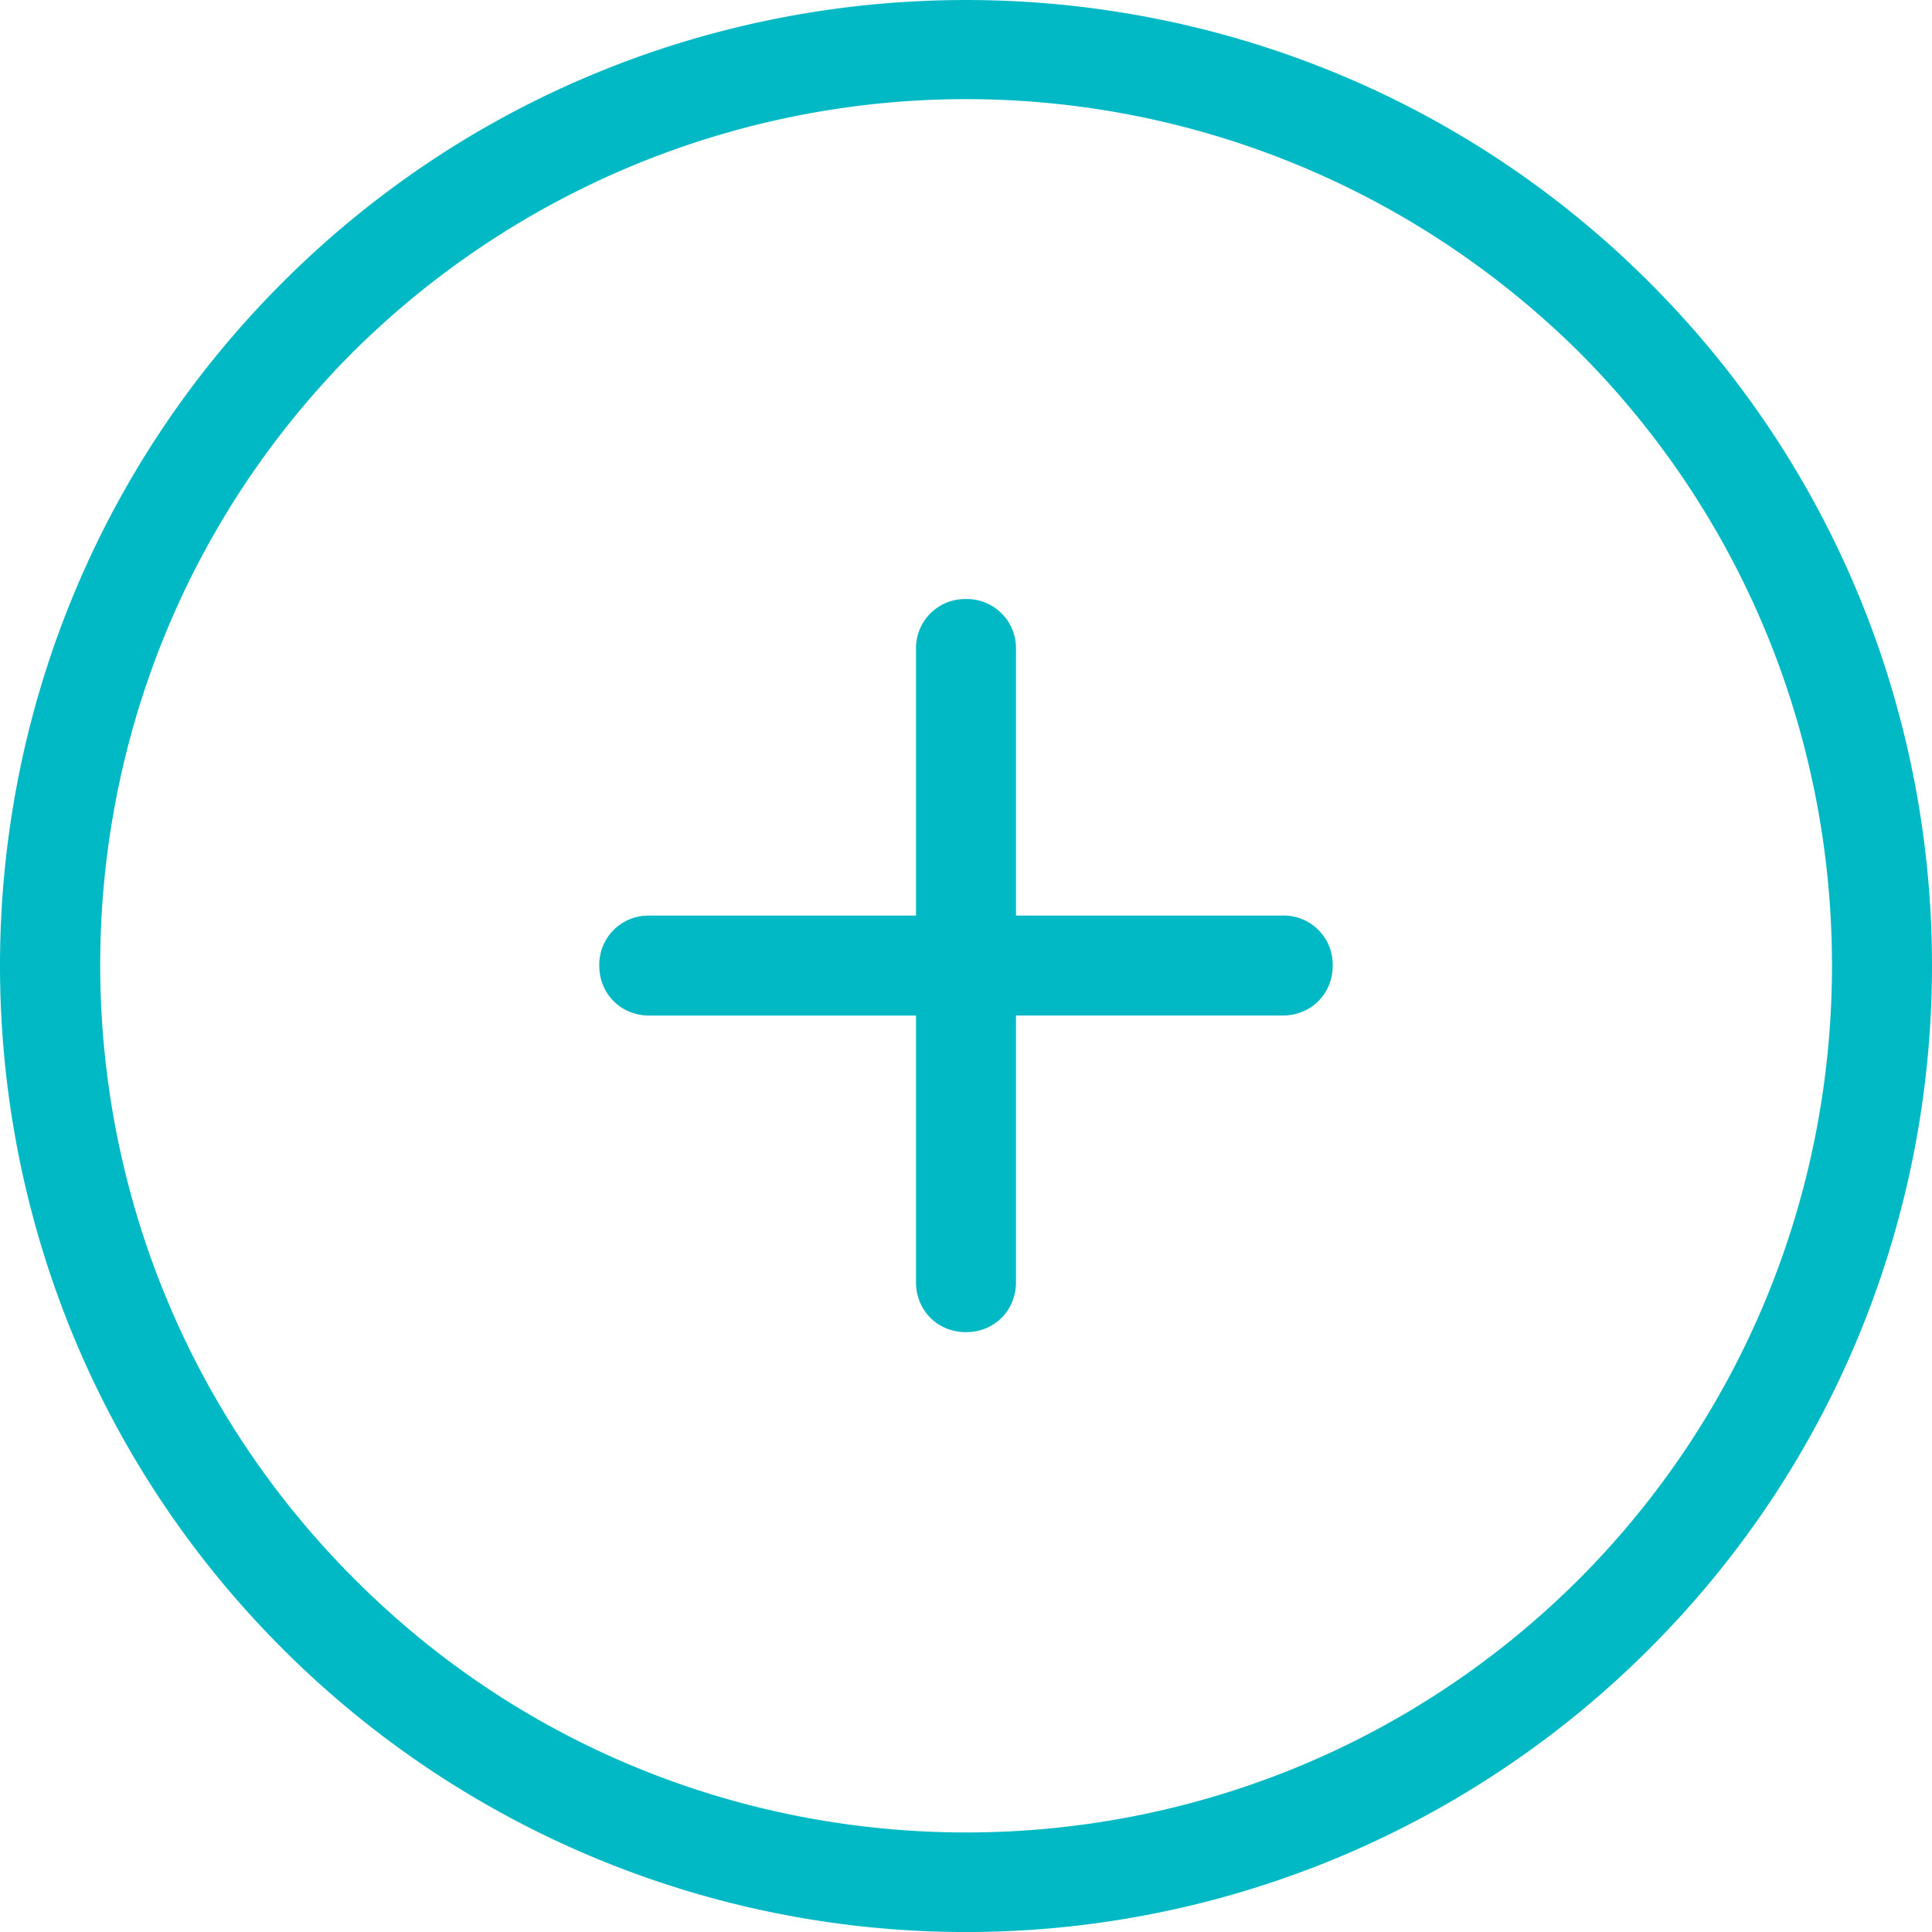
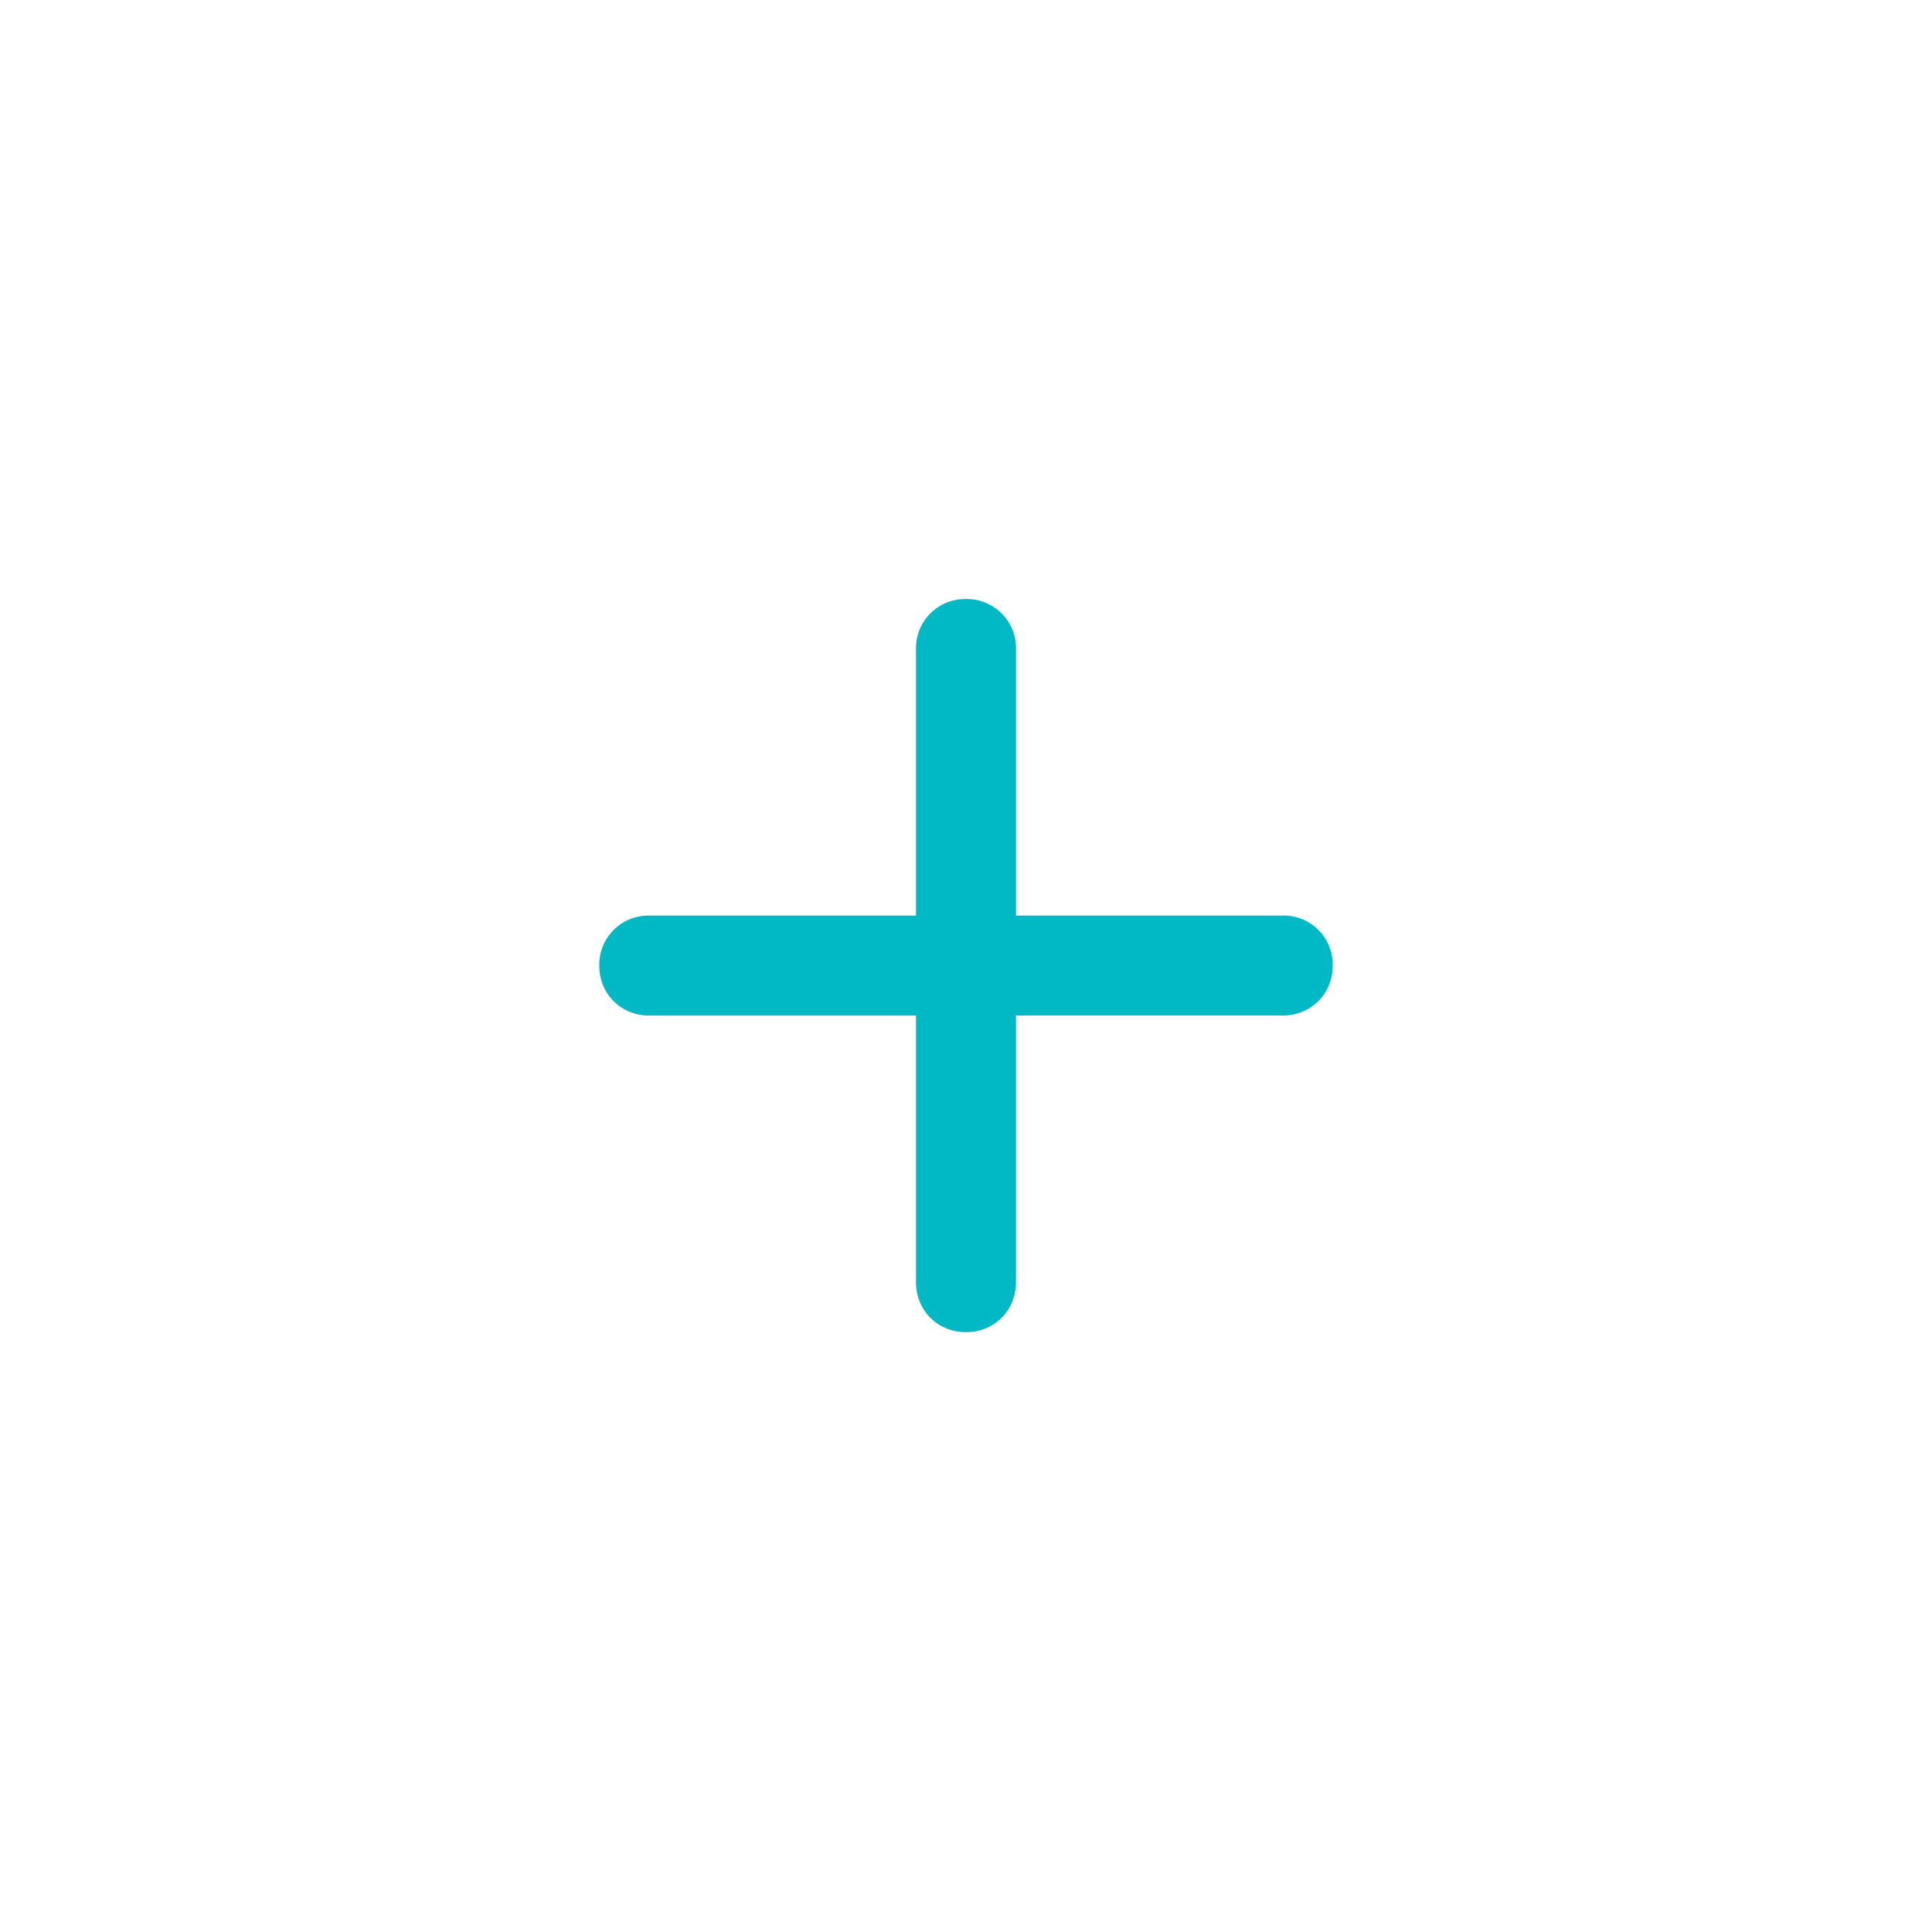
<svg xmlns="http://www.w3.org/2000/svg" width="32" height="32" viewBox="0 0 32 32">
  <g fill="#01B9C4" fill-rule="nonzero">
-     <path d="M27.32 4.678c-6.24-6.237-16.4-6.237-22.64 0-6.24 6.237-6.24 16.393 0 22.63a16 16 0 0 0 22.64 0c6.24-6.237 6.24-16.393 0-22.63zm-1.16 21.471c-5.604 5.603-14.716 5.603-20.293 0C.262 20.547.262 11.44 5.84 5.837A14.414 14.414 0 0 1 16 1.642c3.672 0 7.344 1.408 10.16 4.195 5.578 5.602 5.578 14.71 0 20.312z" />
    <path d="M21.246 15.165h-4.418V10.75A.813.813 0 0 0 16 9.922a.813.813 0 0 0-.828.827v4.416h-4.418a.813.813 0 0 0-.828.828c0 .47.359.828.828.828h4.418v4.416c0 .469.359.828.828.828.47 0 .828-.36.828-.828V16.82h4.418c.47 0 .828-.359.828-.828a.813.813 0 0 0-.828-.828z" />
  </g>
</svg>